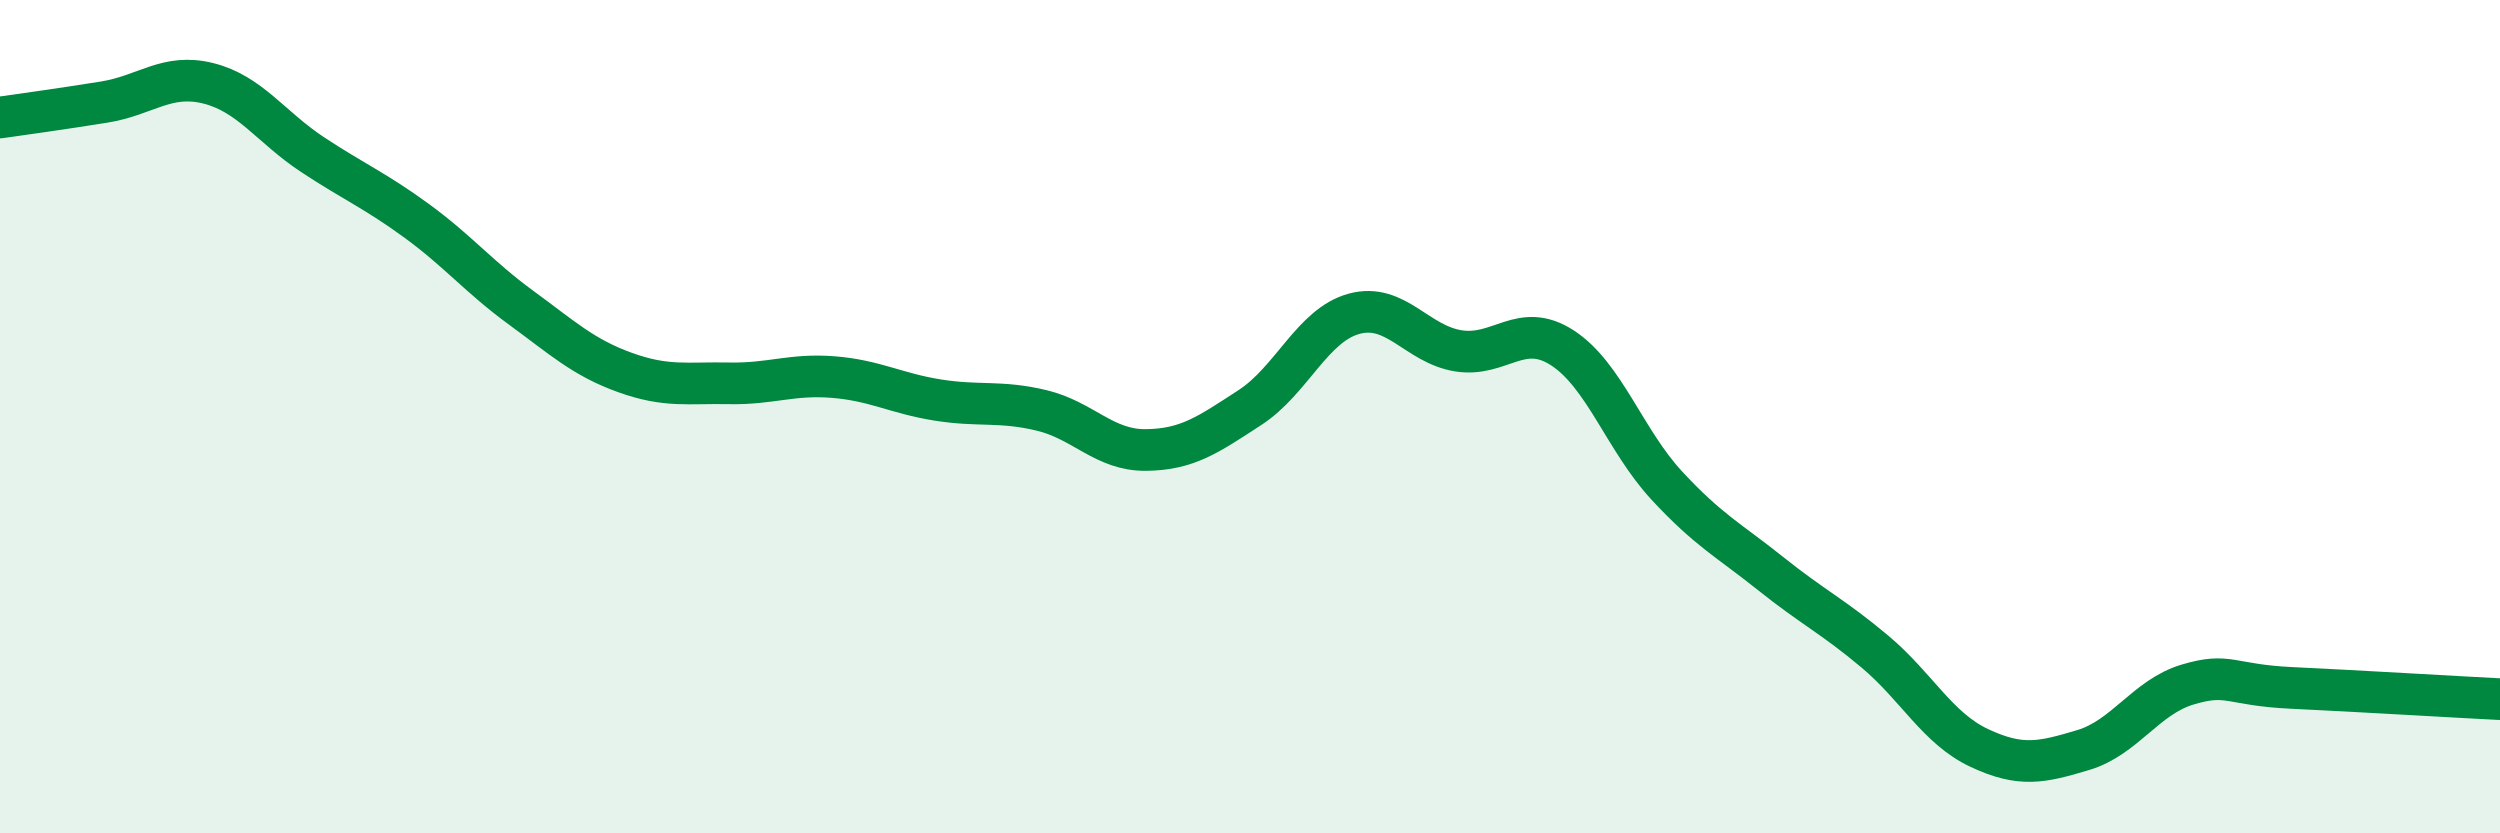
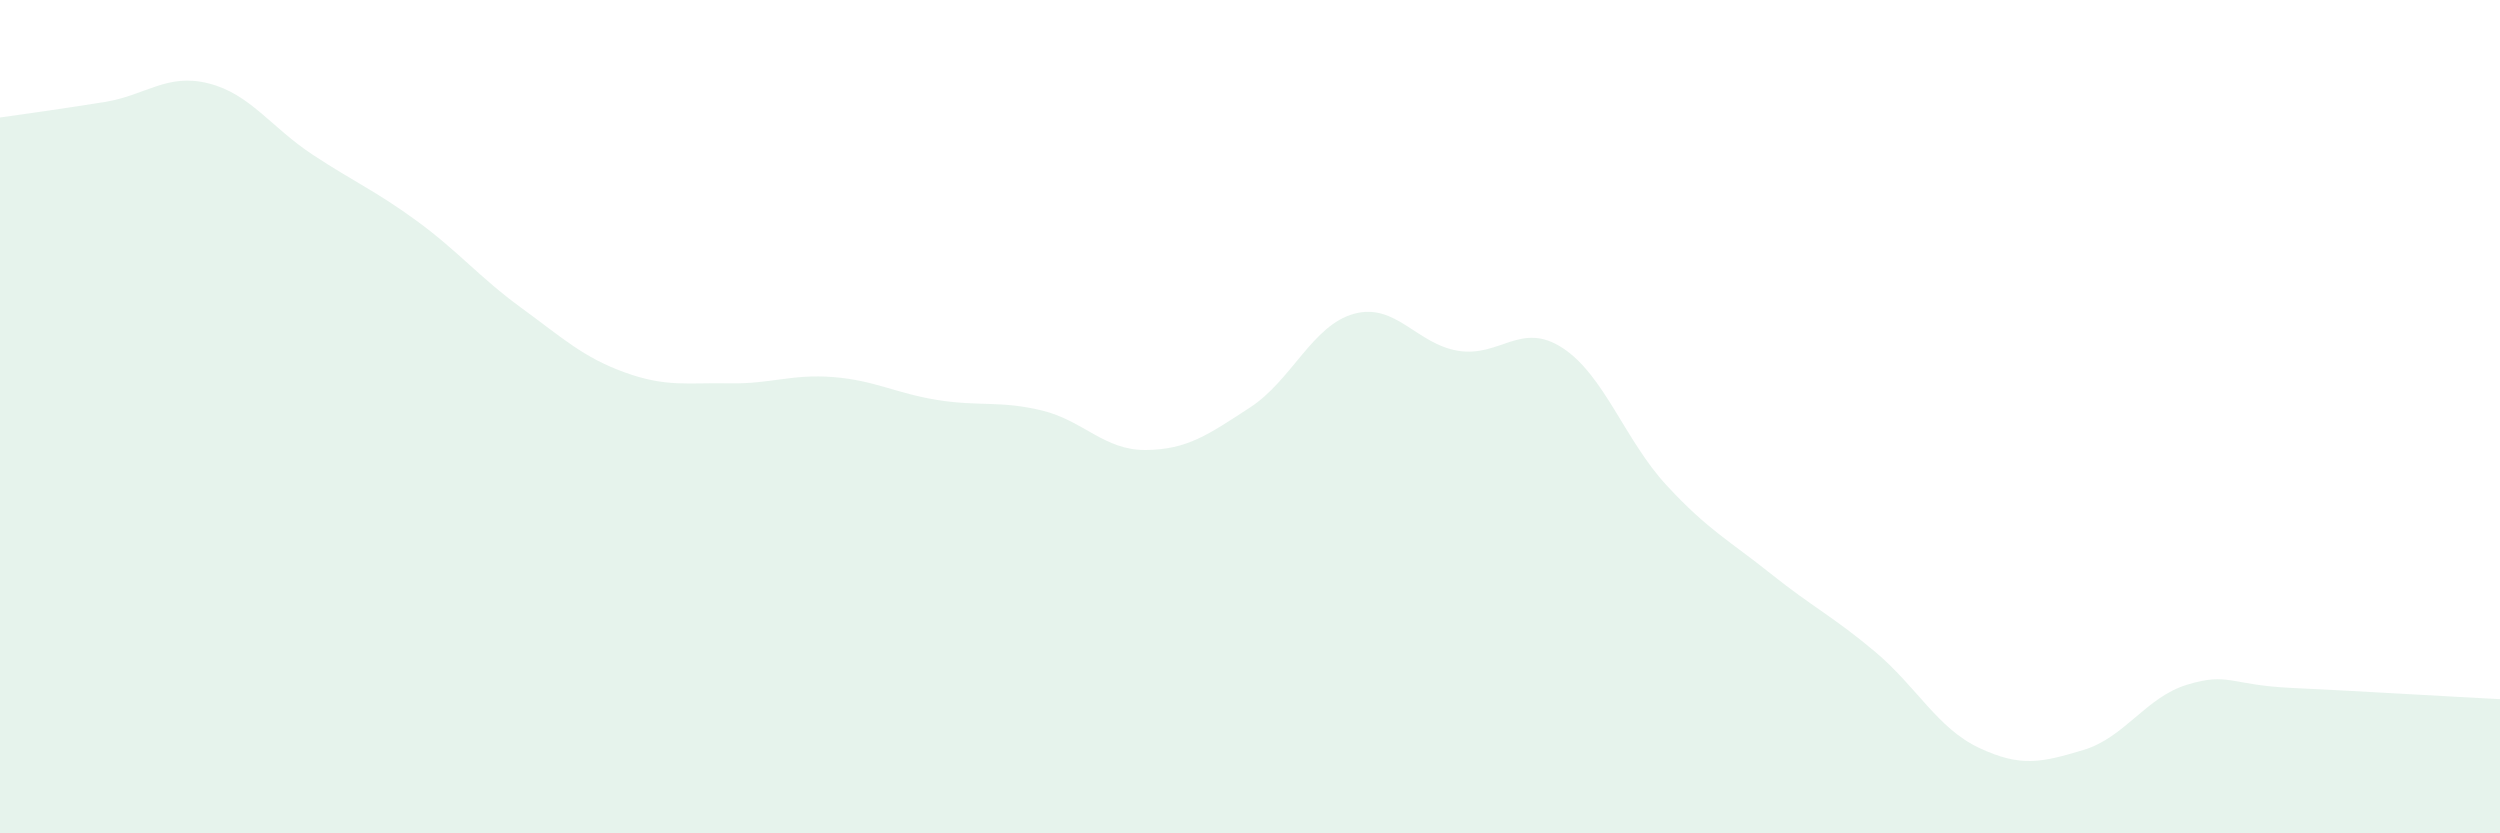
<svg xmlns="http://www.w3.org/2000/svg" width="60" height="20" viewBox="0 0 60 20">
  <path d="M 0,2.82 C 0.5,2.75 1.5,2.61 2.5,2.45 C 3.5,2.29 4,1.75 5,2 C 6,2.25 6.5,3.05 7.5,3.71 C 8.5,4.37 9,4.57 10,5.3 C 11,6.03 11.5,6.65 12.5,7.38 C 13.5,8.11 14,8.58 15,8.94 C 16,9.3 16.5,9.18 17.5,9.2 C 18.5,9.22 19,8.97 20,9.05 C 21,9.13 21.5,9.44 22.5,9.6 C 23.5,9.76 24,9.61 25,9.85 C 26,10.09 26.5,10.81 27.5,10.8 C 28.5,10.79 29,10.43 30,9.78 C 31,9.13 31.5,7.8 32.5,7.53 C 33.5,7.26 34,8.26 35,8.42 C 36,8.58 36.5,7.7 37.5,8.35 C 38.5,9 39,10.57 40,11.65 C 41,12.73 41.5,12.97 42.5,13.77 C 43.5,14.57 44,14.8 45,15.64 C 46,16.48 46.5,17.48 47.5,17.95 C 48.5,18.42 49,18.3 50,18 C 51,17.7 51.5,16.73 52.5,16.43 C 53.5,16.13 53.5,16.44 55,16.51 C 56.5,16.58 59,16.73 60,16.78L60 20L0 20Z" fill="#008740" opacity="0.1" stroke-linecap="round" stroke-linejoin="round" />
-   <path d="M 0,2.82 C 0.5,2.75 1.5,2.61 2.5,2.45 C 3.5,2.29 4,1.75 5,2 C 6,2.25 6.5,3.05 7.5,3.71 C 8.5,4.37 9,4.57 10,5.3 C 11,6.03 11.5,6.65 12.5,7.38 C 13.5,8.11 14,8.58 15,8.94 C 16,9.3 16.5,9.18 17.5,9.2 C 18.5,9.22 19,8.97 20,9.05 C 21,9.13 21.5,9.44 22.5,9.6 C 23.5,9.76 24,9.61 25,9.85 C 26,10.09 26.5,10.81 27.5,10.8 C 28.5,10.79 29,10.43 30,9.78 C 31,9.13 31.5,7.8 32.5,7.53 C 33.5,7.26 34,8.26 35,8.42 C 36,8.58 36.5,7.7 37.5,8.35 C 38.5,9 39,10.57 40,11.65 C 41,12.73 41.5,12.97 42.5,13.77 C 43.5,14.57 44,14.8 45,15.64 C 46,16.48 46.5,17.48 47.5,17.95 C 48.5,18.42 49,18.3 50,18 C 51,17.7 51.5,16.73 52.5,16.43 C 53.5,16.13 53.5,16.44 55,16.51 C 56.5,16.58 59,16.73 60,16.78" stroke="#008740" stroke-width="1" fill="none" stroke-linecap="round" stroke-linejoin="round" />
</svg>